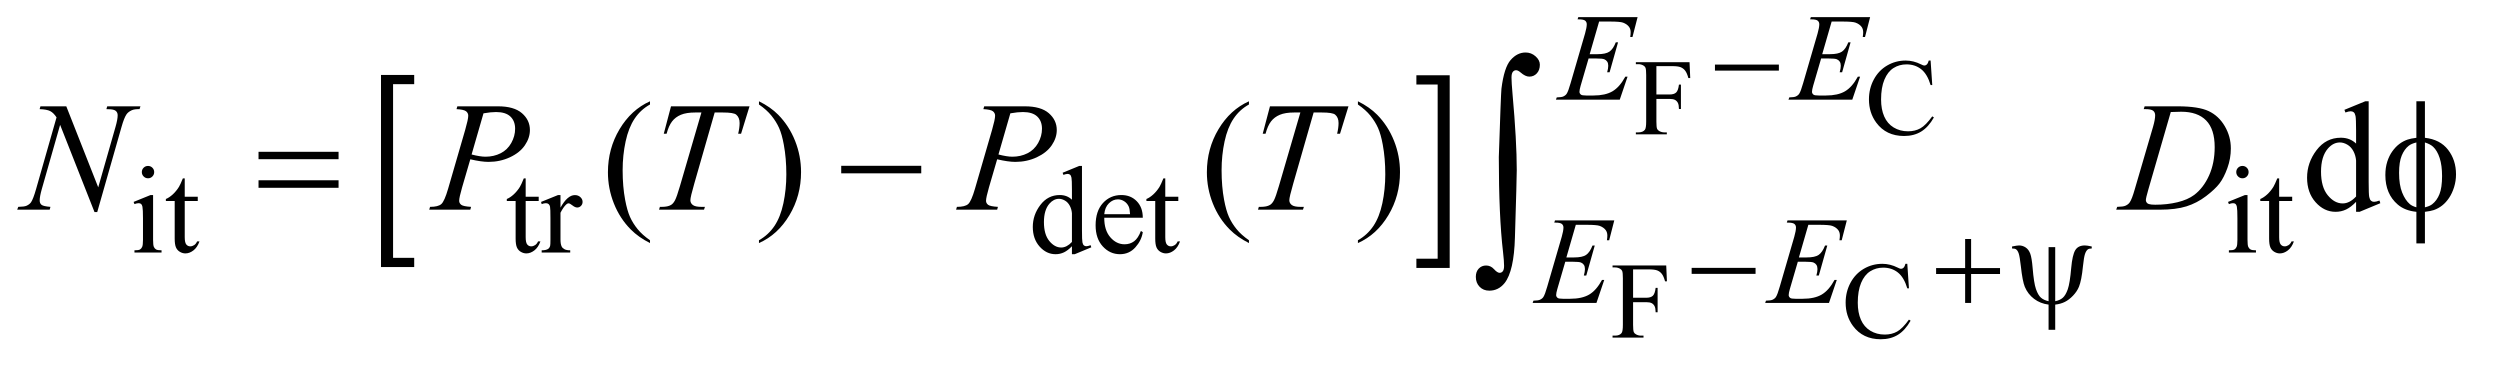
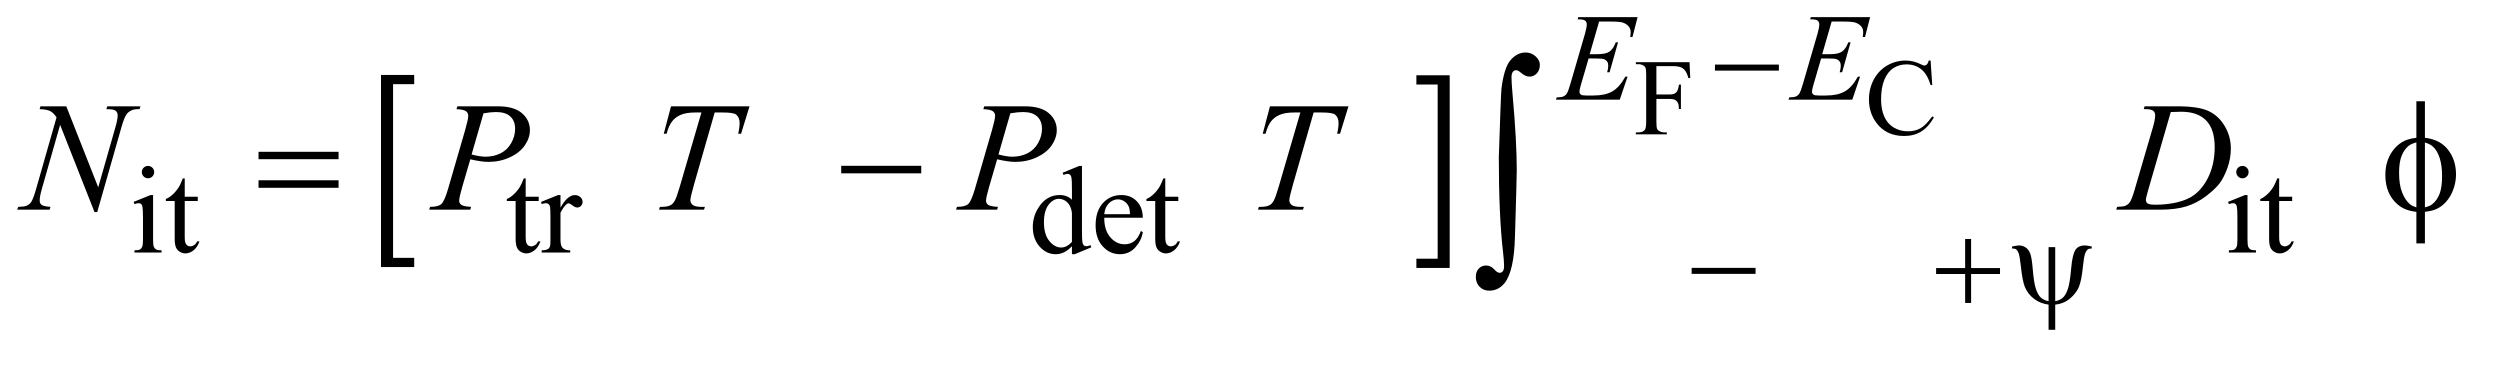
<svg xmlns="http://www.w3.org/2000/svg" stroke-dasharray="none" shape-rendering="auto" font-family="'Dialog'" text-rendering="auto" width="226" fill-opacity="1" color-interpolation="auto" color-rendering="auto" preserveAspectRatio="xMidYMid meet" font-size="12px" viewBox="0 0 226 33" fill="black" stroke="black" image-rendering="auto" stroke-miterlimit="10" stroke-linecap="square" stroke-linejoin="miter" font-style="normal" stroke-width="1" height="33" stroke-dashoffset="0" font-weight="normal" stroke-opacity="1">
  <defs id="genericDefs" />
  <g>
    <defs id="defs1">
      <clipPath clipPathUnits="userSpaceOnUse" id="clipPath1">
        <path d="M1.034 1.902 L143.864 1.902 L143.864 22.505 L1.034 22.505 L1.034 1.902 Z" />
      </clipPath>
      <clipPath clipPathUnits="userSpaceOnUse" id="clipPath2">
        <path d="M33.035 60.77 L33.035 718.996 L4596.292 718.996 L4596.292 60.77 Z" />
      </clipPath>
    </defs>
    <g transform="scale(1.576,1.576) translate(-1.034,-1.902) matrix(0.031,0,0,0.031,0,0)">
      <path d="M799.766 555.484 L738.328 555.484 L738.328 200.031 L799.766 200.031 L799.766 217.094 L760.672 217.094 L760.672 538.438 L799.766 538.438 L799.766 555.484 Z" stroke="none" clip-path="url(#clipPath2)" />
    </g>
    <g transform="matrix(0.049,0,0,0.049,-1.629,-2.997)">
      <path d="M2646.328 200.031 L2707.781 200.031 L2707.781 555.484 L2646.328 555.484 L2646.328 538.438 L2685.578 538.438 L2685.578 217.094 L2646.328 217.094 L2646.328 200.031 Z" stroke="none" clip-path="url(#clipPath2)" />
    </g>
    <g transform="matrix(0.049,0,0,0.049,-1.629,-2.997)">
      <path d="M3089.125 183.172 L3089.125 235.484 L3113.359 235.484 Q3121.703 235.484 3125.578 231.805 Q3129.453 228.125 3130.734 217.234 L3134.375 217.234 L3134.375 262.281 L3130.734 262.281 Q3130.641 254.531 3128.727 250.898 Q3126.812 247.266 3123.422 245.453 Q3120.031 243.641 3113.359 243.641 L3089.125 243.641 L3089.125 285.438 Q3089.125 295.547 3090.406 298.797 Q3091.375 301.25 3094.516 303.016 Q3098.844 305.375 3103.547 305.375 L3108.359 305.375 L3108.359 309 L3051.234 309 L3051.234 305.375 L3055.953 305.375 Q3064.188 305.375 3067.922 300.562 Q3070.281 297.422 3070.281 285.438 L3070.281 199.469 Q3070.281 189.359 3069 186.125 Q3068.016 183.672 3064.984 181.906 Q3060.766 179.547 3055.953 179.547 L3051.234 179.547 L3051.234 175.922 L3150.266 175.922 L3151.547 205.156 L3148.109 205.156 Q3145.562 195.844 3142.172 191.477 Q3138.781 187.109 3133.828 185.141 Q3128.875 183.172 3118.469 183.172 L3089.125 183.172 ZM3595.016 172.875 L3598.062 218.125 L3595.016 218.125 Q3588.922 197.797 3577.641 188.867 Q3566.359 179.938 3550.547 179.938 Q3537.297 179.938 3526.602 186.664 Q3515.906 193.391 3509.773 208.109 Q3503.641 222.828 3503.641 244.719 Q3503.641 262.781 3509.43 276.023 Q3515.219 289.266 3526.852 296.336 Q3538.484 303.406 3553.406 303.406 Q3566.359 303.406 3576.266 297.859 Q3586.172 292.312 3598.062 275.828 L3601.094 277.797 Q3591.094 295.547 3577.742 303.797 Q3564.391 312.047 3546.031 312.047 Q3512.969 312.047 3494.812 287.5 Q3481.266 269.25 3481.266 244.516 Q3481.266 224.594 3490.195 207.906 Q3499.125 191.219 3514.781 182.047 Q3530.438 172.875 3548.984 172.875 Q3563.406 172.875 3577.438 179.938 Q3581.562 182.094 3583.328 182.094 Q3585.984 182.094 3587.953 180.234 Q3590.5 177.578 3591.578 172.875 L3595.016 172.875 Z" stroke="none" clip-path="url(#clipPath2)" />
    </g>
    <g transform="matrix(0.049,0,0,0.049,-1.629,-2.997)">
-       <path d="M3046.125 558.172 L3046.125 610.484 L3070.359 610.484 Q3078.703 610.484 3082.578 606.805 Q3086.453 603.125 3087.734 592.234 L3091.375 592.234 L3091.375 637.281 L3087.734 637.281 Q3087.641 629.531 3085.727 625.898 Q3083.812 622.266 3080.422 620.453 Q3077.031 618.641 3070.359 618.641 L3046.125 618.641 L3046.125 660.438 Q3046.125 670.547 3047.406 673.797 Q3048.375 676.25 3051.516 678.016 Q3055.844 680.375 3060.547 680.375 L3065.359 680.375 L3065.359 684 L3008.234 684 L3008.234 680.375 L3012.953 680.375 Q3021.188 680.375 3024.922 675.562 Q3027.281 672.422 3027.281 660.438 L3027.281 574.469 Q3027.281 564.359 3026 561.125 Q3025.016 558.672 3021.984 556.906 Q3017.766 554.547 3012.953 554.547 L3008.234 554.547 L3008.234 550.922 L3107.266 550.922 L3108.547 580.156 L3105.109 580.156 Q3102.562 570.844 3099.172 566.477 Q3095.781 562.109 3090.828 560.141 Q3085.875 558.172 3075.469 558.172 L3046.125 558.172 ZM3552.016 547.875 L3555.062 593.125 L3552.016 593.125 Q3545.922 572.797 3534.641 563.867 Q3523.359 554.938 3507.547 554.938 Q3494.297 554.938 3483.602 561.664 Q3472.906 568.391 3466.773 583.109 Q3460.641 597.828 3460.641 619.719 Q3460.641 637.781 3466.43 651.023 Q3472.219 664.266 3483.852 671.336 Q3495.484 678.406 3510.406 678.406 Q3523.359 678.406 3533.266 672.859 Q3543.172 667.312 3555.062 650.828 L3558.094 652.797 Q3548.094 670.547 3534.742 678.797 Q3521.391 687.047 3503.031 687.047 Q3469.969 687.047 3451.812 662.5 Q3438.266 644.25 3438.266 619.516 Q3438.266 599.594 3447.195 582.906 Q3456.125 566.219 3471.781 557.047 Q3487.438 547.875 3505.984 547.875 Q3520.406 547.875 3534.438 554.938 Q3538.562 557.094 3540.328 557.094 Q3542.984 557.094 3544.953 555.234 Q3547.5 552.578 3548.578 547.875 L3552.016 547.875 Z" stroke="none" clip-path="url(#clipPath2)" />
-     </g>
+       </g>
    <g transform="matrix(0.049,0,0,0.049,-1.629,-2.997)">
      <path d="M306.359 367.297 Q311.078 367.297 314.391 370.609 Q317.703 373.922 317.703 378.641 Q317.703 383.359 314.391 386.727 Q311.078 390.094 306.359 390.094 Q301.641 390.094 298.273 386.727 Q294.906 383.359 294.906 378.641 Q294.906 373.922 298.219 370.609 Q301.531 367.297 306.359 367.297 ZM315.672 421.094 L315.672 503.75 Q315.672 513.406 317.078 516.609 Q318.484 519.812 321.234 521.383 Q323.984 522.953 331.281 522.953 L331.281 527 L281.312 527 L281.312 522.953 Q288.828 522.953 291.414 521.492 Q294 520.031 295.516 516.664 Q297.031 513.297 297.031 503.75 L297.031 464.109 Q297.031 447.375 296.016 442.438 Q295.234 438.844 293.555 437.438 Q291.875 436.031 288.953 436.031 Q285.797 436.031 281.312 437.719 L279.734 433.672 L310.734 421.094 L315.672 421.094 ZM374.062 390.328 L374.062 424.125 L398.094 424.125 L398.094 431.984 L374.062 431.984 L374.062 498.703 Q374.062 508.688 376.922 512.172 Q379.781 515.656 384.281 515.656 Q387.984 515.656 391.469 513.352 Q394.953 511.047 396.859 506.562 L401.234 506.562 Q397.312 517.562 390.125 523.125 Q382.938 528.688 375.297 528.688 Q370.125 528.688 365.188 525.82 Q360.25 522.953 357.891 517.617 Q355.531 512.281 355.531 501.172 L355.531 431.984 L339.25 431.984 L339.25 428.281 Q345.422 425.812 351.883 419.914 Q358.344 414.016 363.391 405.938 Q365.969 401.672 370.578 390.328 L374.062 390.328 ZM1003.062 390.328 L1003.062 424.125 L1027.094 424.125 L1027.094 431.984 L1003.062 431.984 L1003.062 498.703 Q1003.062 508.688 1005.922 512.172 Q1008.781 515.656 1013.281 515.656 Q1016.984 515.656 1020.469 513.352 Q1023.953 511.047 1025.859 506.562 L1030.234 506.562 Q1026.312 517.562 1019.125 523.125 Q1011.938 528.688 1004.297 528.688 Q999.125 528.688 994.188 525.82 Q989.25 522.953 986.891 517.617 Q984.531 512.281 984.531 501.172 L984.531 431.984 L968.25 431.984 L968.25 428.281 Q974.422 425.812 980.883 419.914 Q987.344 414.016 992.391 405.938 Q994.969 401.672 999.578 390.328 L1003.062 390.328 ZM1067.281 421.094 L1067.281 444.234 Q1080.203 421.094 1093.797 421.094 Q1099.969 421.094 1104.008 424.859 Q1108.047 428.625 1108.047 433.562 Q1108.047 437.938 1105.133 440.969 Q1102.219 444 1098.172 444 Q1094.234 444 1089.352 440.125 Q1084.469 436.25 1082.109 436.25 Q1080.094 436.25 1077.734 438.5 Q1072.672 443.109 1067.281 453.672 L1067.281 502.969 Q1067.281 511.5 1069.422 515.875 Q1070.875 518.906 1074.586 520.93 Q1078.297 522.953 1085.25 522.953 L1085.25 527 L1032.578 527 L1032.578 522.953 Q1040.438 522.953 1044.266 520.484 Q1047.078 518.688 1048.188 514.766 Q1048.75 512.844 1048.75 503.859 L1048.75 464 Q1048.75 446.031 1048.023 442.602 Q1047.297 439.172 1045.328 437.602 Q1043.359 436.031 1040.438 436.031 Q1036.969 436.031 1032.578 437.719 L1031.453 433.672 L1062.562 421.094 L1067.281 421.094 ZM2010.844 515.438 Q2003.328 523.297 1996.141 526.719 Q1988.953 530.141 1980.641 530.141 Q1963.797 530.141 1951.219 516.047 Q1938.641 501.953 1938.641 479.828 Q1938.641 457.703 1952.562 439.344 Q1966.484 420.984 1988.391 420.984 Q2001.984 420.984 2010.844 429.625 L2010.844 410.656 Q2010.844 393.016 2010.008 388.977 Q2009.172 384.938 2007.375 383.477 Q2005.578 382.016 2002.875 382.016 Q1999.953 382.016 1995.125 383.812 L1993.672 379.875 L2024.328 367.297 L2029.375 367.297 L2029.375 486.234 Q2029.375 504.312 2030.219 508.297 Q2031.062 512.281 2032.914 513.859 Q2034.766 515.438 2037.234 515.438 Q2040.266 515.438 2045.328 513.516 L2046.562 517.453 L2016.016 530.141 L2010.844 530.141 L2010.844 515.438 ZM2010.844 507.578 L2010.844 454.562 Q2010.172 446.922 2006.805 440.633 Q2003.438 434.344 1997.875 431.148 Q1992.312 427.953 1987.047 427.953 Q1977.156 427.953 1969.406 436.812 Q1959.188 448.5 1959.188 470.953 Q1959.188 493.641 1969.07 505.719 Q1978.953 517.797 1991.078 517.797 Q2001.297 517.797 2010.844 507.578 ZM2070.484 462.875 Q2070.375 485.781 2081.594 498.812 Q2092.828 511.844 2108 511.844 Q2118.094 511.844 2125.562 506.281 Q2133.031 500.719 2138.094 487.25 L2141.578 489.484 Q2139.219 504.875 2127.875 517.508 Q2116.531 530.141 2099.453 530.141 Q2080.922 530.141 2067.727 515.711 Q2054.531 501.281 2054.531 476.906 Q2054.531 450.516 2068.062 435.75 Q2081.594 420.984 2102.047 420.984 Q2119.328 420.984 2130.453 432.383 Q2141.578 443.781 2141.578 462.875 L2070.484 462.875 ZM2070.484 456.359 L2118.094 456.359 Q2117.531 446.484 2115.734 442.438 Q2112.938 436.141 2107.375 432.547 Q2101.812 428.953 2095.75 428.953 Q2086.438 428.953 2079.078 436.195 Q2071.719 443.438 2070.484 456.359 ZM2183.062 390.328 L2183.062 424.125 L2207.094 424.125 L2207.094 431.984 L2183.062 431.984 L2183.062 498.703 Q2183.062 508.688 2185.922 512.172 Q2188.781 515.656 2193.281 515.656 Q2196.984 515.656 2200.469 513.352 Q2203.953 511.047 2205.859 506.562 L2210.234 506.562 Q2206.312 517.562 2199.125 523.125 Q2191.938 528.688 2184.297 528.688 Q2179.125 528.688 2174.188 525.82 Q2169.25 522.953 2166.891 517.617 Q2164.531 512.281 2164.531 501.172 L2164.531 431.984 L2148.25 431.984 L2148.25 428.281 Q2154.422 425.812 2160.883 419.914 Q2167.344 414.016 2172.391 405.938 Q2174.969 401.672 2179.578 390.328 L2183.062 390.328 ZM4170.359 367.297 Q4175.078 367.297 4178.391 370.609 Q4181.703 373.922 4181.703 378.641 Q4181.703 383.359 4178.391 386.727 Q4175.078 390.094 4170.359 390.094 Q4165.641 390.094 4162.273 386.727 Q4158.906 383.359 4158.906 378.641 Q4158.906 373.922 4162.219 370.609 Q4165.531 367.297 4170.359 367.297 ZM4179.672 421.094 L4179.672 503.75 Q4179.672 513.406 4181.078 516.609 Q4182.484 519.812 4185.234 521.383 Q4187.984 522.953 4195.281 522.953 L4195.281 527 L4145.312 527 L4145.312 522.953 Q4152.828 522.953 4155.414 521.492 Q4158 520.031 4159.516 516.664 Q4161.031 513.297 4161.031 503.75 L4161.031 464.109 Q4161.031 447.375 4160.016 442.438 Q4159.234 438.844 4157.555 437.438 Q4155.875 436.031 4152.953 436.031 Q4149.797 436.031 4145.312 437.719 L4143.734 433.672 L4174.734 421.094 L4179.672 421.094 ZM4238.062 390.328 L4238.062 424.125 L4262.094 424.125 L4262.094 431.984 L4238.062 431.984 L4238.062 498.703 Q4238.062 508.688 4240.922 512.172 Q4243.781 515.656 4248.281 515.656 Q4251.984 515.656 4255.469 513.352 Q4258.953 511.047 4260.859 506.562 L4265.234 506.562 Q4261.312 517.562 4254.125 523.125 Q4246.938 528.688 4239.297 528.688 Q4234.125 528.688 4229.188 525.82 Q4224.25 522.953 4221.891 517.617 Q4219.531 512.281 4219.531 501.172 L4219.531 431.984 L4203.25 431.984 L4203.25 428.281 Q4209.422 425.812 4215.883 419.914 Q4222.344 414.016 4227.391 405.938 Q4229.969 401.672 4234.578 390.328 L4238.062 390.328 Z" stroke="none" clip-path="url(#clipPath2)" />
    </g>
    <g transform="matrix(0.049,0,0,0.049,-1.629,-2.997)">
-       <path d="M1232.438 504.391 L1232.438 509.594 Q1211.203 498.906 1197 484.562 Q1176.75 464.172 1165.781 436.469 Q1154.812 408.766 1154.812 378.953 Q1154.812 335.359 1176.328 299.43 Q1197.844 263.5 1232.438 248.031 L1232.438 253.938 Q1215.141 263.5 1204.031 280.094 Q1192.922 296.688 1187.438 322.141 Q1181.953 347.594 1181.953 375.297 Q1181.953 405.391 1186.594 430 Q1190.25 449.406 1195.453 461.148 Q1200.656 472.891 1209.445 483.719 Q1218.234 494.547 1232.438 504.391 ZM1433.469 253.938 L1433.469 248.031 Q1454.844 258.578 1469.047 272.922 Q1489.156 293.453 1500.125 321.086 Q1511.094 348.719 1511.094 378.672 Q1511.094 422.266 1489.648 458.195 Q1468.203 494.125 1433.469 509.594 L1433.469 504.391 Q1450.766 494.688 1461.945 478.164 Q1473.125 461.641 1478.539 436.117 Q1483.953 410.594 1483.953 382.891 Q1483.953 352.938 1479.312 328.188 Q1475.797 308.781 1470.523 297.109 Q1465.25 285.438 1456.531 274.609 Q1447.812 263.781 1433.469 253.938 ZM2337.438 504.391 L2337.438 509.594 Q2316.203 498.906 2302 484.562 Q2281.75 464.172 2270.781 436.469 Q2259.812 408.766 2259.812 378.953 Q2259.812 335.359 2281.328 299.43 Q2302.844 263.5 2337.438 248.031 L2337.438 253.938 Q2320.141 263.5 2309.031 280.094 Q2297.922 296.688 2292.438 322.141 Q2286.953 347.594 2286.953 375.297 Q2286.953 405.391 2291.594 430 Q2295.25 449.406 2300.453 461.148 Q2305.656 472.891 2314.445 483.719 Q2323.234 494.547 2337.438 504.391 ZM2538.469 253.938 L2538.469 248.031 Q2559.844 258.578 2574.047 272.922 Q2594.156 293.453 2605.125 321.086 Q2616.094 348.719 2616.094 378.672 Q2616.094 422.266 2594.648 458.195 Q2573.203 494.125 2538.469 509.594 L2538.469 504.391 Q2555.766 494.688 2566.945 478.164 Q2578.125 461.641 2583.539 436.117 Q2588.953 410.594 2588.953 382.891 Q2588.953 352.938 2584.312 328.188 Q2580.797 308.781 2575.523 297.109 Q2570.25 285.438 2561.531 274.609 Q2552.812 263.781 2538.469 253.938 ZM4379.984 433.516 Q4370.562 443.359 4361.562 447.648 Q4352.562 451.938 4342.156 451.938 Q4321.062 451.938 4305.312 434.289 Q4289.562 416.641 4289.562 388.938 Q4289.562 361.234 4307 338.242 Q4324.438 315.25 4351.859 315.25 Q4368.875 315.25 4379.984 326.078 L4379.984 302.312 Q4379.984 280.234 4378.93 275.172 Q4377.875 270.109 4375.625 268.281 Q4373.375 266.453 4370 266.453 Q4366.344 266.453 4360.297 268.703 L4358.469 263.781 L4396.859 248.031 L4403.188 248.031 L4403.188 396.953 Q4403.188 419.594 4404.242 424.586 Q4405.297 429.578 4407.617 431.547 Q4409.938 433.516 4413.031 433.516 Q4416.828 433.516 4423.156 431.125 L4424.703 436.047 L4386.453 451.938 L4379.984 451.938 L4379.984 433.516 ZM4379.984 423.672 L4379.984 357.297 Q4379.141 347.734 4374.922 339.859 Q4370.703 331.984 4363.742 327.977 Q4356.781 323.969 4350.172 323.969 Q4337.797 323.969 4328.094 335.078 Q4315.297 349.703 4315.297 377.828 Q4315.297 406.234 4327.672 421.352 Q4340.047 436.469 4355.234 436.469 Q4368.031 436.469 4379.984 423.672 Z" stroke="none" clip-path="url(#clipPath2)" />
-     </g>
+       </g>
    <g transform="matrix(0.049,0,0,0.049,-1.629,-2.997)">
      <path d="M2983.453 100.906 L2966.047 161.109 L2980.312 161.109 Q2995.594 161.109 3002.438 156.445 Q3009.281 151.781 3014.234 139.203 L3018.391 139.203 L3002.781 194.469 L2998.281 194.469 Q3000.297 187.5 3000.297 182.562 Q3000.297 177.734 2998.336 174.812 Q2996.375 171.891 2992.945 170.484 Q2989.516 169.078 2978.516 169.078 L2964.031 169.078 L2949.312 219.5 Q2947.188 226.812 2947.188 230.625 Q2947.188 233.547 2949.984 235.797 Q2951.906 237.359 2959.531 237.359 L2973.016 237.359 Q2994.906 237.359 3008.109 229.609 Q3021.312 221.859 3031.75 202.656 L3035.906 202.656 L3021.531 245 L2903.828 245 L2905.297 240.844 Q2914.047 240.625 2917.094 239.266 Q2921.578 237.25 2923.594 234.109 Q2926.625 229.5 2930.781 214.797 L2957.516 122.922 Q2960.656 111.812 2960.656 105.969 Q2960.656 101.703 2957.68 99.289 Q2954.703 96.875 2946.062 96.875 L2943.703 96.875 L2945.047 92.719 L3054.438 92.719 L3045 129.438 L3040.844 129.438 Q3041.625 124.266 3041.625 120.797 Q3041.625 114.844 3038.719 110.797 Q3034.891 105.625 3027.594 102.938 Q3022.203 100.906 3002.781 100.906 L2983.453 100.906 ZM3412.453 100.906 L3395.047 161.109 L3409.312 161.109 Q3424.594 161.109 3431.438 156.445 Q3438.281 151.781 3443.234 139.203 L3447.391 139.203 L3431.781 194.469 L3427.281 194.469 Q3429.297 187.5 3429.297 182.562 Q3429.297 177.734 3427.336 174.812 Q3425.375 171.891 3421.945 170.484 Q3418.516 169.078 3407.516 169.078 L3393.031 169.078 L3378.312 219.5 Q3376.188 226.812 3376.188 230.625 Q3376.188 233.547 3378.984 235.797 Q3380.906 237.359 3388.531 237.359 L3402.016 237.359 Q3423.906 237.359 3437.109 229.609 Q3450.312 221.859 3460.75 202.656 L3464.906 202.656 L3450.531 245 L3332.828 245 L3334.297 240.844 Q3343.047 240.625 3346.094 239.266 Q3350.578 237.25 3352.594 234.109 Q3355.625 229.5 3359.781 214.797 L3386.516 122.922 Q3389.656 111.812 3389.656 105.969 Q3389.656 101.703 3386.68 99.289 Q3383.703 96.875 3375.062 96.875 L3372.703 96.875 L3374.047 92.719 L3483.438 92.719 L3474 129.438 L3469.844 129.438 Q3470.625 124.266 3470.625 120.797 Q3470.625 114.844 3467.719 110.797 Q3463.891 105.625 3456.594 102.938 Q3451.203 100.906 3431.781 100.906 L3412.453 100.906 Z" stroke="none" clip-path="url(#clipPath2)" />
    </g>
    <g transform="matrix(0.049,0,0,0.049,-1.629,-2.997)">
-       <path d="M2940.453 475.906 L2923.047 536.109 L2937.312 536.109 Q2952.594 536.109 2959.438 531.445 Q2966.281 526.781 2971.234 514.203 L2975.391 514.203 L2959.781 569.469 L2955.281 569.469 Q2957.297 562.5 2957.297 557.562 Q2957.297 552.734 2955.336 549.812 Q2953.375 546.891 2949.945 545.484 Q2946.516 544.078 2935.516 544.078 L2921.031 544.078 L2906.312 594.5 Q2904.188 601.812 2904.188 605.625 Q2904.188 608.547 2906.984 610.797 Q2908.906 612.359 2916.531 612.359 L2930.016 612.359 Q2951.906 612.359 2965.109 604.609 Q2978.312 596.859 2988.75 577.656 L2992.906 577.656 L2978.531 620 L2860.828 620 L2862.297 615.844 Q2871.047 615.625 2874.094 614.266 Q2878.578 612.25 2880.594 609.109 Q2883.625 604.5 2887.781 589.797 L2914.516 497.922 Q2917.656 486.812 2917.656 480.969 Q2917.656 476.703 2914.68 474.289 Q2911.703 471.875 2903.062 471.875 L2900.703 471.875 L2902.047 467.719 L3011.438 467.719 L3002 504.438 L2997.844 504.438 Q2998.625 499.266 2998.625 495.797 Q2998.625 489.844 2995.719 485.797 Q2991.891 480.625 2984.594 477.938 Q2979.203 475.906 2959.781 475.906 L2940.453 475.906 ZM3369.453 475.906 L3352.047 536.109 L3366.312 536.109 Q3381.594 536.109 3388.438 531.445 Q3395.281 526.781 3400.234 514.203 L3404.391 514.203 L3388.781 569.469 L3384.281 569.469 Q3386.297 562.5 3386.297 557.562 Q3386.297 552.734 3384.336 549.812 Q3382.375 546.891 3378.945 545.484 Q3375.516 544.078 3364.516 544.078 L3350.031 544.078 L3335.312 594.5 Q3333.188 601.812 3333.188 605.625 Q3333.188 608.547 3335.984 610.797 Q3337.906 612.359 3345.531 612.359 L3359.016 612.359 Q3380.906 612.359 3394.109 604.609 Q3407.312 596.859 3417.75 577.656 L3421.906 577.656 L3407.531 620 L3289.828 620 L3291.297 615.844 Q3300.047 615.625 3303.094 614.266 Q3307.578 612.25 3309.594 609.109 Q3312.625 604.5 3316.781 589.797 L3343.516 497.922 Q3346.656 486.812 3346.656 480.969 Q3346.656 476.703 3343.68 474.289 Q3340.703 471.875 3332.062 471.875 L3329.703 471.875 L3331.047 467.719 L3440.438 467.719 L3431 504.438 L3426.844 504.438 Q3427.625 499.266 3427.625 495.797 Q3427.625 489.844 3424.719 485.797 Q3420.891 480.625 3413.594 477.938 Q3408.203 475.906 3388.781 475.906 L3369.453 475.906 Z" stroke="none" clip-path="url(#clipPath2)" />
-     </g>
+       </g>
    <g transform="matrix(0.049,0,0,0.049,-1.629,-2.997)">
      <path d="M155.547 257.312 L214.469 406.797 L246.391 295.141 Q250.328 281.359 250.328 273.766 Q250.328 268.562 246.672 265.609 Q243.016 262.656 233.031 262.656 Q231.344 262.656 229.516 262.516 L231.062 257.312 L292.375 257.312 L290.688 262.516 Q281.125 262.375 276.484 264.484 Q269.875 267.438 266.641 272.078 Q262.141 278.688 257.5 295.141 L212.641 452.359 L207.578 452.359 L144.156 291.484 L110.266 410.312 Q106.469 423.812 106.469 430.984 Q106.469 436.328 109.914 439.07 Q113.359 441.812 126.297 442.797 L124.891 448 L64.984 448 L66.953 442.797 Q78.203 442.516 82 440.828 Q87.766 438.297 90.578 434.219 Q94.656 428.031 99.719 410.312 L137.547 277.703 Q132.062 269.266 125.805 266.102 Q119.547 262.938 106.328 262.516 L107.875 257.312 L155.547 257.312 ZM877 257.312 L952.094 257.312 Q981.625 257.312 996.25 270.039 Q1010.875 282.766 1010.875 301.047 Q1010.875 315.531 1001.594 329.172 Q992.312 342.812 974.031 351.32 Q955.75 359.828 934.516 359.828 Q921.297 359.828 900.906 355.047 L885.719 407.078 Q880.375 425.641 880.375 431.547 Q880.375 436.047 884.172 439 Q887.969 441.953 902.312 442.797 L900.906 448 L825.109 448 L826.656 442.797 Q841.562 442.797 847.398 437.664 Q853.234 432.531 859.984 409.328 L891.484 300.766 Q897.109 281.219 897.109 274.609 Q897.109 269.688 893.102 266.453 Q889.094 263.219 875.453 262.516 L877 257.312 ZM903.297 346.188 Q919.188 350.266 928.891 350.266 Q944.219 350.266 956.805 343.938 Q969.391 337.609 976.492 324.953 Q983.594 312.297 983.594 298.656 Q983.594 284.453 974.875 276.156 Q966.156 267.859 948.438 267.859 Q938.875 267.859 925.234 270.25 L903.297 346.188 ZM1271.188 257.312 L1416.031 257.312 L1400.422 307.938 L1395.078 307.938 Q1397.75 296.828 1397.75 288.109 Q1397.75 277.844 1391.422 272.641 Q1386.641 268.703 1366.812 268.703 L1351.766 268.703 L1314.078 400.047 Q1306.906 424.797 1306.906 430.562 Q1306.906 435.906 1311.406 439.352 Q1315.906 442.797 1327.297 442.797 L1333.766 442.797 L1332.078 448 L1249.109 448 L1250.656 442.797 L1254.312 442.797 Q1265.281 442.797 1271.188 439.281 Q1275.266 436.891 1278.57 430.633 Q1281.875 424.375 1287.781 404.125 L1327.297 268.703 L1315.906 268.703 Q1299.453 268.703 1289.398 272.922 Q1279.344 277.141 1273.156 285.156 Q1266.969 293.172 1263.031 307.938 L1257.828 307.938 L1271.188 257.312 ZM1849 257.312 L1924.094 257.312 Q1953.625 257.312 1968.25 270.039 Q1982.875 282.766 1982.875 301.047 Q1982.875 315.531 1973.594 329.172 Q1964.312 342.812 1946.031 351.32 Q1927.75 359.828 1906.516 359.828 Q1893.297 359.828 1872.906 355.047 L1857.719 407.078 Q1852.375 425.641 1852.375 431.547 Q1852.375 436.047 1856.172 439 Q1859.969 441.953 1874.312 442.797 L1872.906 448 L1797.109 448 L1798.656 442.797 Q1813.562 442.797 1819.398 437.664 Q1825.234 432.531 1831.984 409.328 L1863.484 300.766 Q1869.109 281.219 1869.109 274.609 Q1869.109 269.688 1865.102 266.453 Q1861.094 263.219 1847.453 262.516 L1849 257.312 ZM1875.297 346.188 Q1891.188 350.266 1900.891 350.266 Q1916.219 350.266 1928.805 343.938 Q1941.391 337.609 1948.492 324.953 Q1955.594 312.297 1955.594 298.656 Q1955.594 284.453 1946.875 276.156 Q1938.156 267.859 1920.438 267.859 Q1910.875 267.859 1897.234 270.25 L1875.297 346.188 ZM2376.188 257.312 L2521.031 257.312 L2505.422 307.938 L2500.078 307.938 Q2502.75 296.828 2502.75 288.109 Q2502.75 277.844 2496.422 272.641 Q2491.641 268.703 2471.812 268.703 L2456.766 268.703 L2419.078 400.047 Q2411.906 424.797 2411.906 430.562 Q2411.906 435.906 2416.406 439.352 Q2420.906 442.797 2432.297 442.797 L2438.766 442.797 L2437.078 448 L2354.109 448 L2355.656 442.797 L2359.312 442.797 Q2370.281 442.797 2376.188 439.281 Q2380.266 436.891 2383.57 430.633 Q2386.875 424.375 2392.781 404.125 L2432.297 268.703 L2420.906 268.703 Q2404.453 268.703 2394.398 272.922 Q2384.344 277.141 2378.156 285.156 Q2371.969 293.172 2368.031 307.938 L2362.828 307.938 L2376.188 257.312 ZM3988.188 262.516 L3989.875 257.312 L4050.766 257.312 Q4089.438 257.312 4108.07 266.172 Q4126.703 275.031 4137.812 294.086 Q4148.922 313.141 4148.922 334.938 Q4148.922 353.641 4142.523 371.289 Q4136.125 388.938 4128.039 399.555 Q4119.953 410.172 4103.219 422.969 Q4086.484 435.766 4066.938 441.883 Q4047.391 448 4018.141 448 L3937.422 448 L3939.25 442.797 Q3950.359 442.516 3954.156 440.828 Q3959.781 438.438 3962.453 434.359 Q3966.531 428.453 3971.594 410.594 L4005.344 295.281 Q4009.281 281.641 4009.281 273.906 Q4009.281 268.422 4005.625 265.469 Q4001.969 262.516 3991.281 262.516 L3988.188 262.516 ZM4038.109 267.859 L3996.766 410.594 Q3992.125 426.625 3992.125 430.422 Q3992.125 432.672 3993.602 434.781 Q3995.078 436.891 3997.609 437.594 Q4001.266 438.859 4009.422 438.859 Q4031.5 438.859 4050.414 434.289 Q4069.328 429.719 4081.422 420.719 Q4098.578 407.641 4108.844 384.719 Q4119.109 361.797 4119.109 332.547 Q4119.109 299.5 4103.359 283.398 Q4087.609 267.297 4057.375 267.297 Q4049.922 267.297 4038.109 267.859 Z" stroke="none" clip-path="url(#clipPath2)" />
    </g>
    <g transform="matrix(0.049,0,0,0.049,-1.629,-2.997)">
      <path d="M3197.156 180.312 L3315.078 180.312 L3315.078 191.438 L3197.156 191.438 L3197.156 180.312 Z" stroke="none" clip-path="url(#clipPath2)" />
    </g>
    <g transform="matrix(0.049,0,0,0.049,-1.629,-2.997)">
      <path d="M3154.156 555.312 L3272.078 555.312 L3272.078 566.438 L3154.156 566.438 L3154.156 555.312 ZM3658.719 502.078 L3669.734 502.078 L3669.734 555.766 L3723.078 555.766 L3723.078 566.656 L3669.734 566.656 L3669.734 620 L3658.719 620 L3658.719 566.656 L3605.156 566.656 L3605.156 555.766 L3658.719 555.766 L3658.719 502.078 ZM3824.906 517.125 L3824.906 616.859 Q3833.547 615.172 3838.828 610.57 Q3844.109 605.969 3848.039 594.961 Q3851.969 583.953 3854.438 555.312 Q3856.578 531.609 3861.852 522.797 Q3867.125 513.984 3879.594 513.984 Q3883.859 513.984 3892.281 515.891 L3892.281 519.594 Q3887.453 519.594 3885.094 521.281 Q3881.844 523.75 3879.82 529.82 Q3877.797 535.891 3876.109 552.172 Q3873.531 578.453 3868.703 590.234 Q3865.109 598.891 3857.812 606.578 Q3850.516 614.266 3842.703 618.141 Q3834.891 622.016 3824.906 623.141 L3824.906 669.641 L3812.656 669.641 L3812.656 623.141 Q3797.391 621.234 3785.938 612.531 Q3774.484 603.828 3768.859 590.469 Q3764.594 580.359 3761.453 551.938 Q3759.547 534.875 3757.633 529.031 Q3755.719 523.188 3752.578 521.062 Q3750.562 519.594 3745.281 519.594 L3745.281 515.891 Q3754.719 513.984 3758.188 513.984 Q3764.812 513.984 3770.43 517.75 Q3776.047 521.516 3778.859 529.148 Q3781.672 536.781 3783.234 555.422 Q3785.484 583.156 3789.359 594.391 Q3793.234 605.625 3798.516 610.289 Q3803.797 614.953 3812.656 616.859 L3812.656 517.125 L3824.906 517.125 Z" stroke="none" clip-path="url(#clipPath2)" />
    </g>
    <g transform="matrix(0.049,0,0,0.049,-1.629,-2.997)">
      <path d="M510.203 341.266 L657.859 341.266 L657.859 354.906 L510.203 354.906 L510.203 341.266 ZM510.203 393.719 L657.859 393.719 L657.859 407.641 L510.203 407.641 L510.203 393.719 ZM1585.203 367 L1732.859 367 L1732.859 380.922 L1585.203 380.922 L1585.203 367 ZM4506.969 315.391 Q4534.953 318.484 4549.648 337.469 Q4564.344 356.453 4564.344 382.891 Q4564.344 394.984 4560.828 406.305 Q4557.312 417.625 4551.617 426.133 Q4545.922 434.641 4538.891 440.195 Q4531.859 445.75 4523.422 448.703 Q4517.516 450.672 4506.969 451.938 L4506.969 510.156 L4491.219 510.156 L4491.219 451.938 Q4469.984 449.828 4456.906 438.578 Q4433.984 419.031 4433.984 384.156 Q4433.984 370.375 4437.5 359.406 Q4441.016 348.438 4446.992 340.141 Q4452.969 331.844 4460.07 326.57 Q4467.172 321.297 4475.188 318.625 Q4480.953 316.656 4491.219 315.391 L4491.219 248.031 L4506.969 248.031 L4506.969 315.391 ZM4491.219 323.969 Q4481.938 326.219 4477.016 330.156 Q4469 336.484 4464.148 348.227 Q4459.297 359.969 4459.297 380.078 Q4459.297 402.297 4464.992 416.43 Q4470.688 430.562 4479.125 437.734 Q4483.062 441.25 4491.219 443.641 L4491.219 323.969 ZM4506.969 443.641 Q4515.547 441.672 4520.328 438.016 Q4529.047 431.266 4533.828 419.312 Q4538.609 407.359 4538.609 385.984 Q4538.609 366.438 4534.25 352.867 Q4529.891 339.297 4522.156 331.984 Q4517.094 327.203 4506.969 323.969 L4506.969 443.641 Z" stroke="none" clip-path="url(#clipPath2)" />
    </g>
    <g transform="matrix(0.049,0,0,0.049,-1.629,-2.997)">
      <path d="M2798.406 351.031 Q2802.203 234.797 2803.25 224.891 Q2808.109 185.656 2820.234 171.836 Q2832.359 158.016 2847.766 158.016 Q2858.312 158.016 2866.219 165.086 Q2874.125 172.156 2874.125 180.594 Q2874.125 190.5 2868.539 196.516 Q2862.953 202.531 2854.719 202.531 Q2847.344 202.531 2838.688 194.938 Q2833.844 190.719 2830.25 190.719 Q2826.672 190.719 2824.242 193.773 Q2821.812 196.828 2821.812 204.219 Q2821.812 213.078 2823.719 234.797 Q2831.516 321.281 2831.516 375.078 Q2831.516 389.203 2828.141 499.109 Q2826.453 561.344 2809.156 583.281 Q2797.766 597.406 2780.891 597.406 Q2769.922 597.406 2762.961 590.234 Q2756 583.062 2756 571.891 Q2756 562.391 2761.383 556.695 Q2766.766 551 2774.984 551 Q2783.422 551 2789.539 557.75 Q2795.656 564.5 2799.875 564.5 Q2803.469 564.5 2805.789 561.547 Q2808.109 558.594 2808.109 551.641 Q2808.109 542.766 2806.203 526.312 Q2798.406 459.875 2798.406 351.031 Z" stroke="none" clip-path="url(#clipPath2)" />
    </g>
  </g>
</svg>